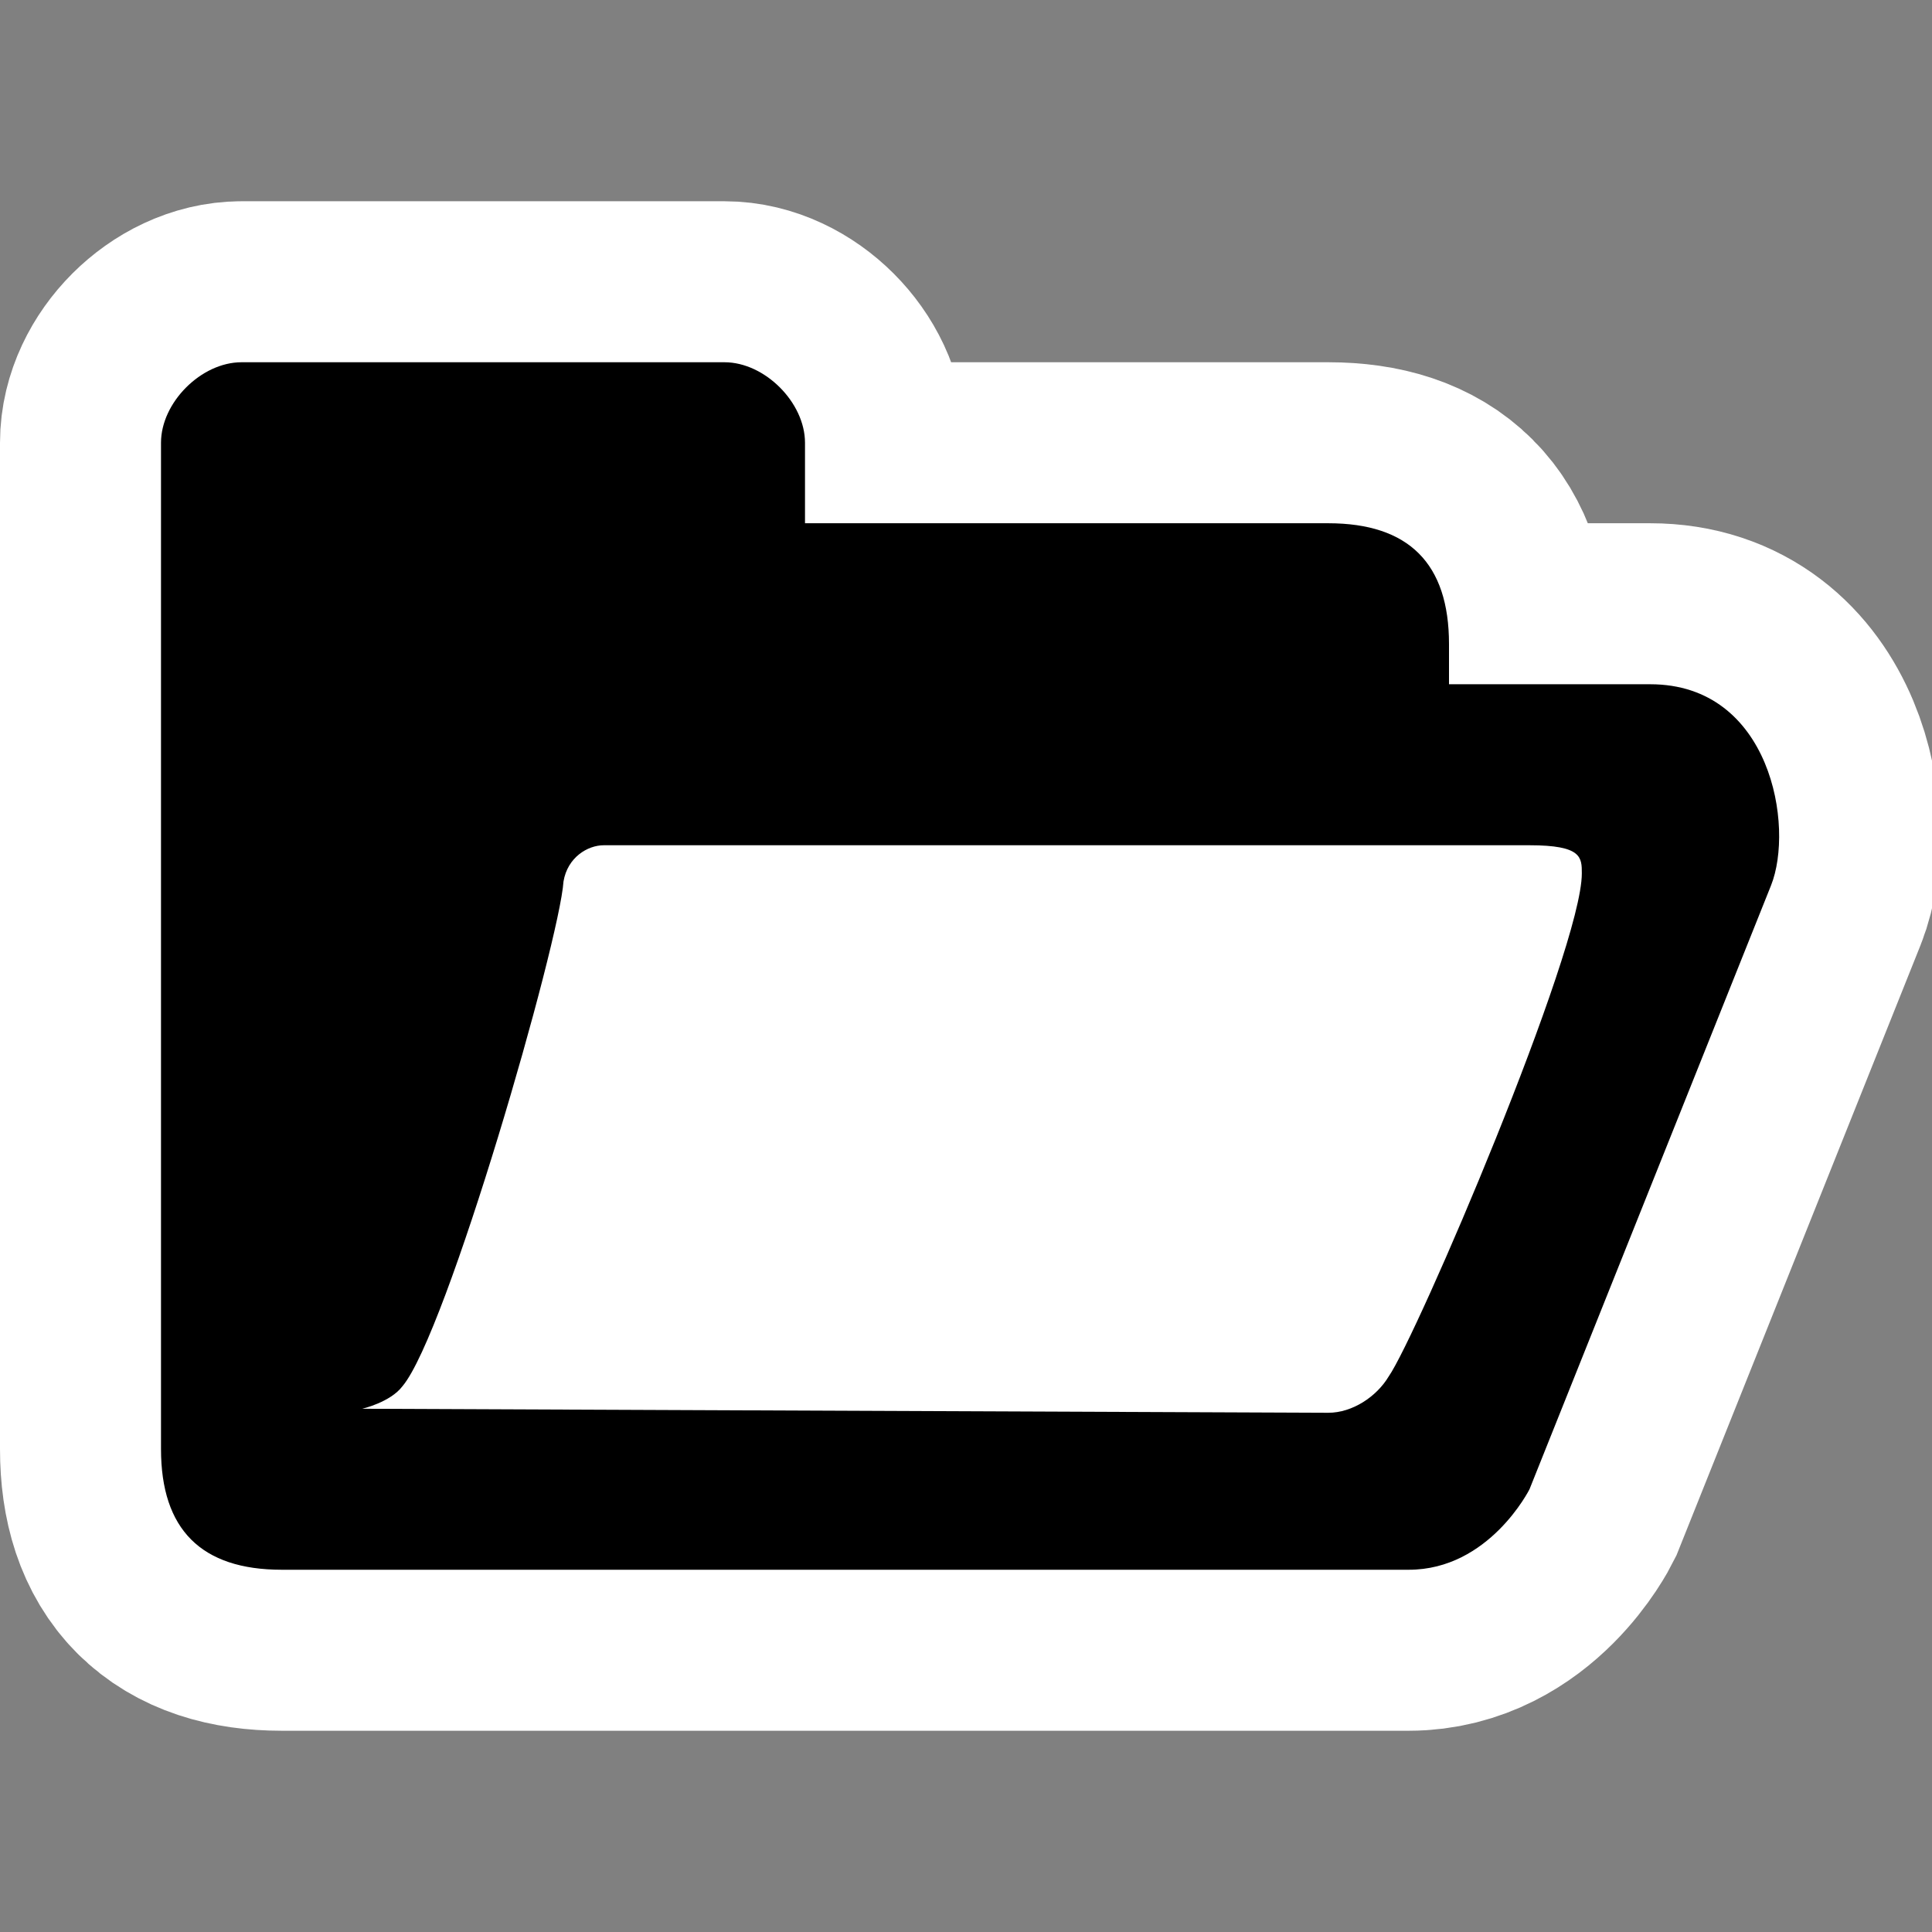
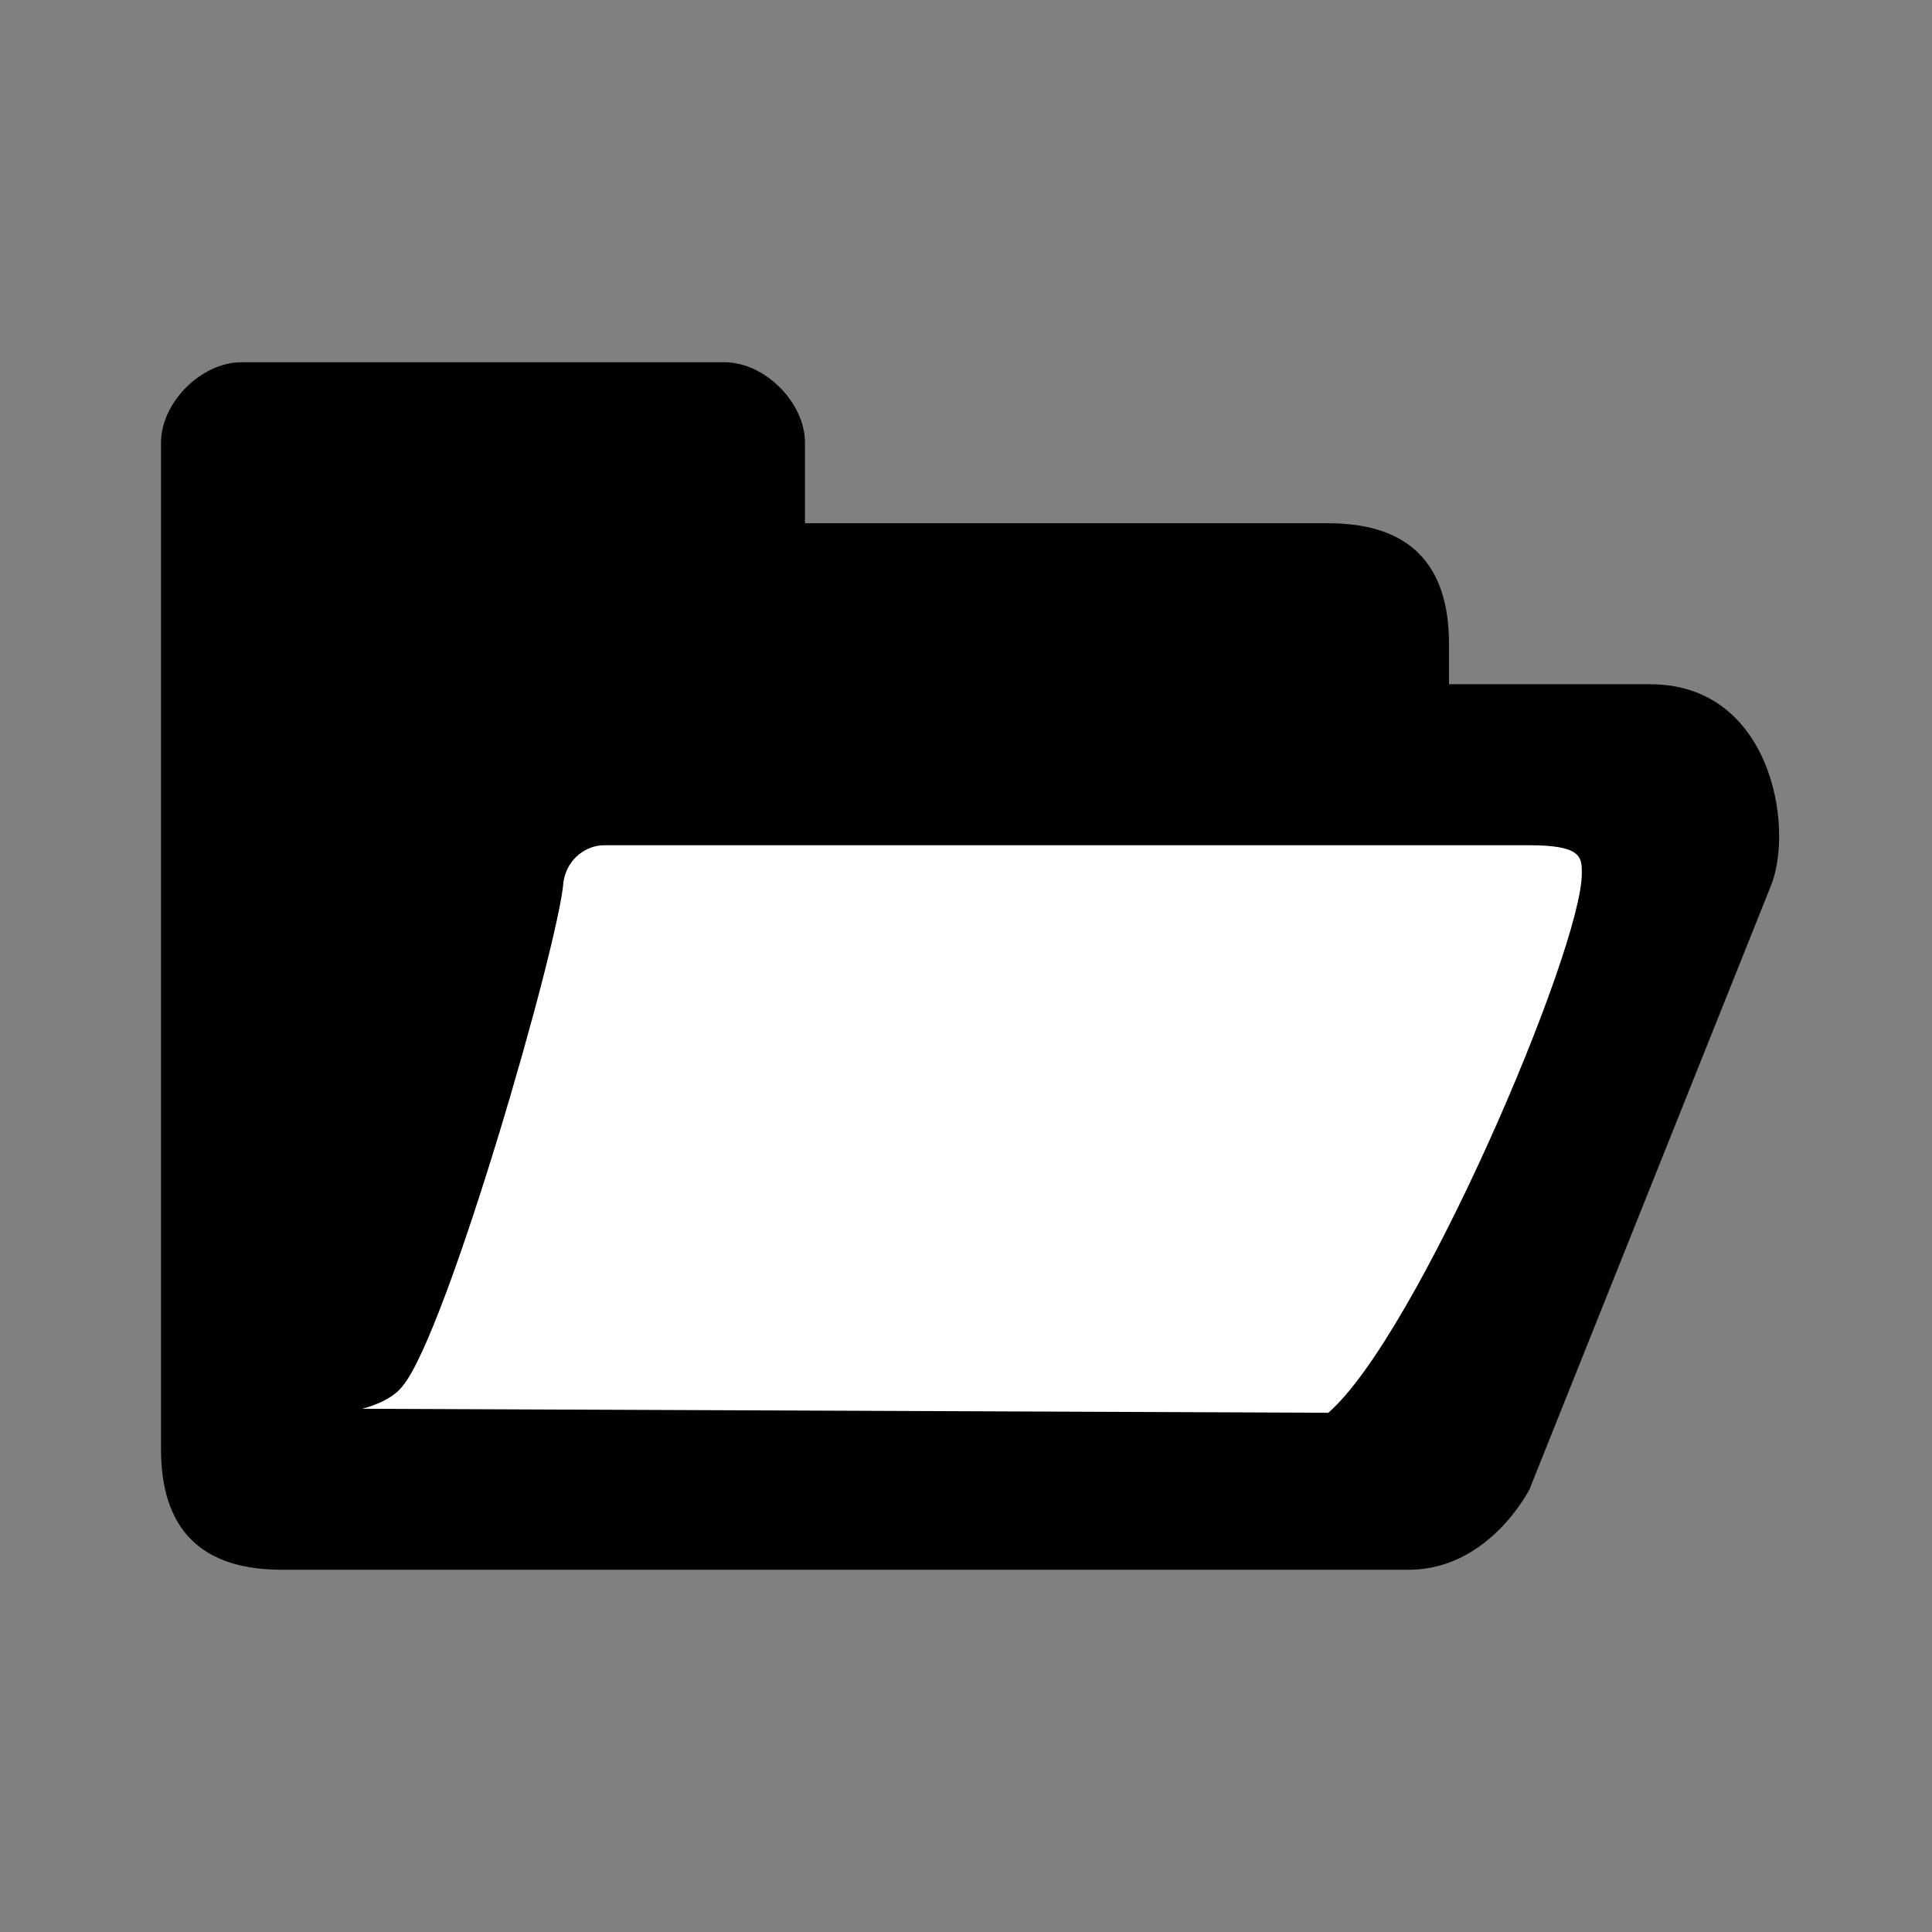
<svg xmlns="http://www.w3.org/2000/svg" xmlns:ns1="http://inkscape.sourceforge.net/DTD/sodipodi-0.dtd" xmlns:ns2="http://www.inkscape.org/namespaces/inkscape" width="48px" height="48px" viewBox="0 0 48 48" xml:space="preserve" id="svg2" ns1:version="0.32" ns2:version="0.42" ns1:docname="document-open.svg" ns1:docbase="/home/luca/Desktop/black-and-white/scalable/actions">
  <rect x="0" y="0" width="48" height="48" fill="#808080" stroke="none" />
  <defs id="defs17">
		
	
			
			
			
		</defs>
  <ns1:namedview ns2:window-height="948" ns2:window-width="1280" ns2:pageshadow="2" ns2:pageopacity="0.0" borderopacity="1.0" bordercolor="#666666" pagecolor="#ffffff" id="base" ns2:grid-bbox="true" showgrid="true" ns2:grid-points="true" ns2:zoom="15.791667" ns2:cx="26.164026" ns2:cy="23.821205" ns2:window-x="0" ns2:window-y="25" ns2:current-layer="svg2" />
  <rect style="fill:none;fill-opacity:0.442;fill-rule:evenodd;stroke:none;stroke-width:1px;stroke-linecap:butt;stroke-linejoin:miter;stroke-opacity:1" id="rect3315" width="48.127" height="48.19" x="-0.063" y="-0.063" />
-   <path ns1:nodetypes="ccccccscccccccc" id="path5506" d="M 6,9 C 5,9 4,10 4,11 L 4,36 C 4,38 5,39 7,39 L 35,39 C 37,39 38,37 38,37 L 44,22 C 44.584,20.54 44,17 41,17 L 36,17 C 36,16.2 36,16 36,16 C 36,14 35,13 33,13 L 20,13 L 20,11 C 20,10 19,9 18,9 L 6,9 z " style="fill-rule:nonzero;stroke:#ffffff;stroke-miterlimit:4;fill:#ffffff;fill-opacity:1;stroke-opacity:1;stroke-width:8;stroke-dasharray:none" />
  <path style="fill-rule:nonzero;stroke:none;stroke-miterlimit:4;fill:#000000;fill-opacity:1" d="M 6,9 C 5,9 4,10 4,11 L 4,36 C 4,38 5,39 7,39 L 35,39 C 37,39 38,37 38,37 L 44,22 C 44.584,20.54 44,17 41,17 L 36,17 C 36,16.2 36,16 36,16 C 36,14 35,13 33,13 L 20,13 L 20,11 C 20,10 19,9 18,9 L 6,9 z " id="path9" ns1:nodetypes="ccccccscccccccc" />
-   <path style="fill:#ffffff;fill-rule:nonzero;stroke:none;stroke-miterlimit:4" d="M 9,35 L 33,35.1 C 33.6,35.1 34.2,34.7 34.5,34.2 C 35.2,33.2 39.3,23.6 39.3,21.7 C 39.3,21.3 39.3,21 38,21 L 15,21 C 14.6,21 14.1,21.3 14,21.9 C 13.9,23.4 11.1,33.139 10,34.439 C 9.7,34.839 9,35 9,35 L 9,35 z " id="path11" ns1:nodetypes="cccscccccc" />
+   <path style="fill:#ffffff;fill-rule:nonzero;stroke:none;stroke-miterlimit:4" d="M 9,35 L 33,35.1 C 35.2,33.2 39.3,23.6 39.3,21.7 C 39.3,21.3 39.3,21 38,21 L 15,21 C 14.6,21 14.1,21.3 14,21.9 C 13.9,23.4 11.1,33.139 10,34.439 C 9.7,34.839 9,35 9,35 L 9,35 z " id="path11" ns1:nodetypes="cccscccccc" />
</svg>